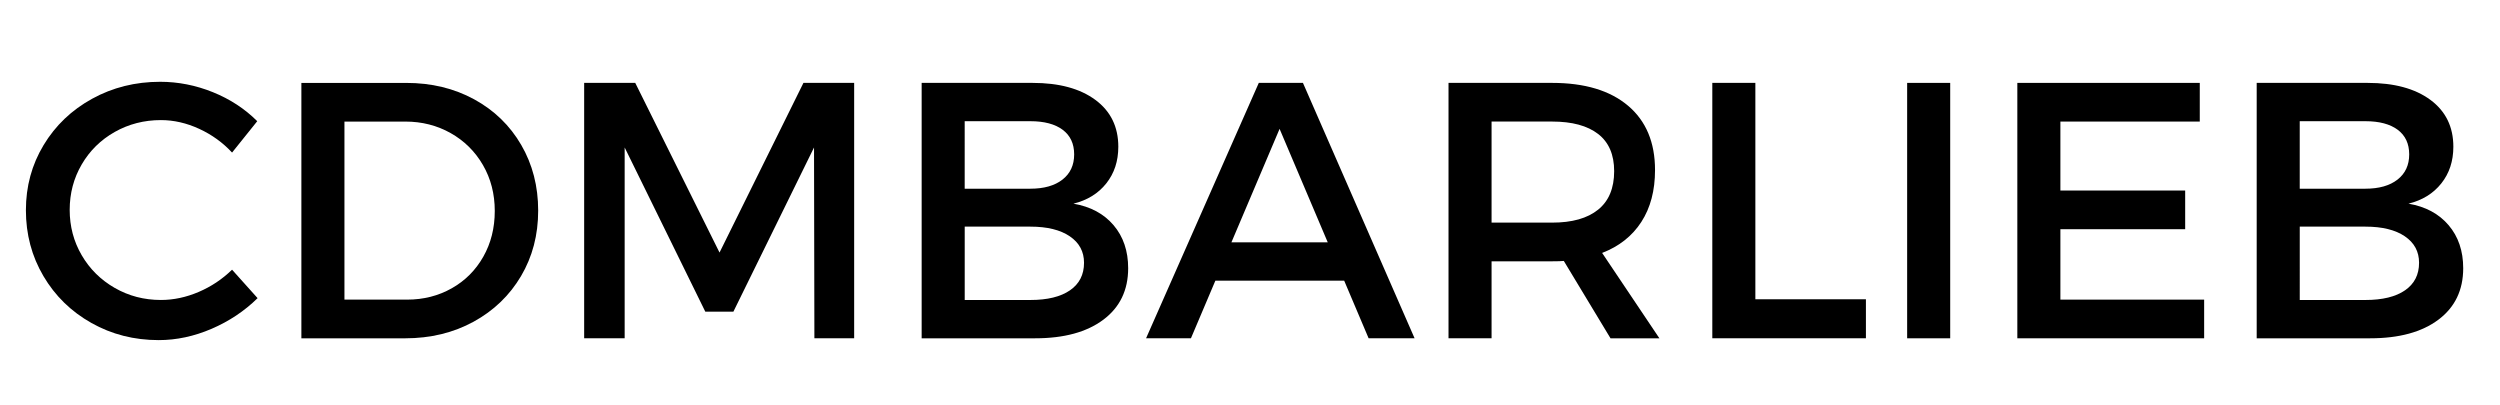
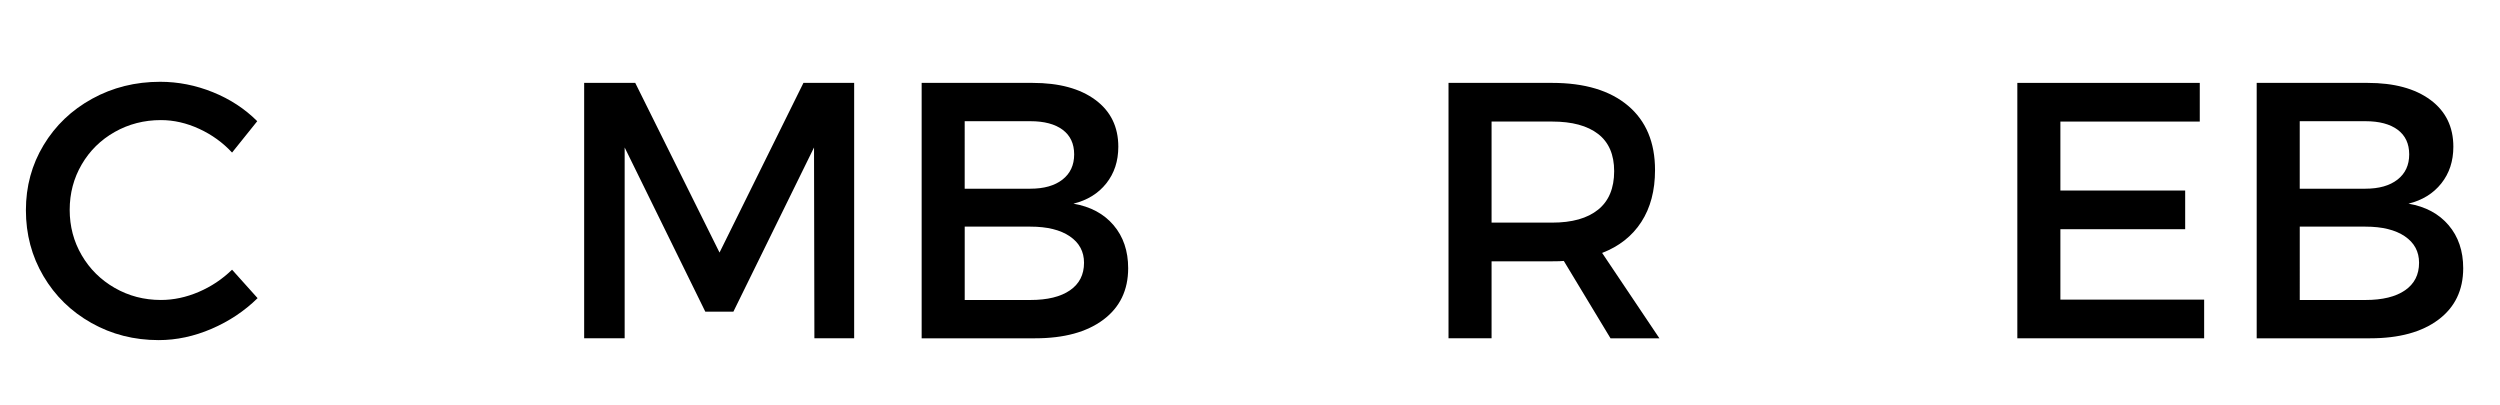
<svg xmlns="http://www.w3.org/2000/svg" version="1.1" id="Ebene_1" x="0px" y="0px" width="185px" height="30px" viewBox="0 0 185 30" enable-background="new 0 0 185 30" xml:space="preserve">
  <g>
    <rect x="1" y="5" fill-rule="evenodd" clip-rule="evenodd" fill="none" width="184" height="26" />
    <path d="M15.755,6.822c1.269,0.513,2.363,1.229,3.281,2.146l-1.863,2.322c-0.684-0.738-1.494-1.323-2.43-1.755   c-0.937-0.432-1.881-0.648-2.835-0.648c-1.242,0-2.381,0.293-3.416,0.877c-1.036,0.585-1.85,1.386-2.444,2.403   c-0.594,1.018-0.891,2.138-0.891,3.362s0.297,2.345,0.891,3.361c0.594,1.017,1.408,1.823,2.444,2.417   c1.035,0.594,2.173,0.891,3.416,0.891c0.936,0,1.867-0.198,2.794-0.594c0.927-0.396,1.75-0.945,2.47-1.647l1.89,2.106   c-0.972,0.955-2.106,1.71-3.402,2.268c-1.296,0.558-2.602,0.837-3.915,0.837c-1.818,0-3.479-0.422-4.981-1.269   c-1.503-0.846-2.687-2.002-3.551-3.47c-0.864-1.467-1.296-3.091-1.296-4.874c0-1.764,0.436-3.37,1.31-4.819   c0.873-1.449,2.07-2.592,3.591-3.429s3.2-1.255,5.036-1.255C13.186,6.053,14.486,6.309,15.755,6.822z" />
-     <path d="M35.087,7.349c1.485,0.81,2.646,1.935,3.483,3.375c0.837,1.44,1.255,3.061,1.255,4.86c0,1.8-0.423,3.416-1.269,4.847   s-2.016,2.556-3.51,3.375c-1.494,0.819-3.186,1.229-5.076,1.229h-7.668v-18.9h7.749C31.924,6.134,33.603,6.539,35.087,7.349z    M25.489,22.172h4.644c1.206,0,2.304-0.279,3.294-0.837c0.99-0.558,1.769-1.336,2.335-2.335c0.567-0.999,0.851-2.128,0.851-3.388   s-0.293-2.394-0.877-3.402c-0.585-1.008-1.382-1.795-2.39-2.362c-1.008-0.567-2.124-0.851-3.348-0.851h-4.509V22.172z" />
    <path d="M60.265,25.034l-0.027-14.121l-5.967,12.15h-2.079l-5.967-12.15v14.121h-2.997v-18.9h3.78l6.237,12.555l6.21-12.555h3.753   v18.9H60.265z" />
    <path d="M81.054,7.389c1.134,0.837,1.701,1.994,1.701,3.47c0,1.062-0.297,1.967-0.891,2.713c-0.594,0.747-1.404,1.247-2.43,1.499   c1.26,0.216,2.25,0.747,2.97,1.593c0.72,0.846,1.08,1.908,1.08,3.186c0,1.62-0.612,2.889-1.836,3.807   c-1.225,0.918-2.907,1.377-5.049,1.377h-8.397v-18.9h8.208C78.372,6.134,79.92,6.552,81.054,7.389z M71.388,13.964h4.86   c1.008,0,1.8-0.225,2.376-0.675c0.576-0.45,0.864-1.071,0.864-1.863s-0.284-1.399-0.851-1.823c-0.567-0.422-1.363-0.634-2.39-0.634   h-4.86V13.964z M71.388,22.199h4.86c1.26,0,2.237-0.238,2.93-0.715s1.04-1.157,1.04-2.039c0-0.828-0.351-1.48-1.053-1.958   c-0.702-0.477-1.674-0.716-2.916-0.716h-4.86V22.199z" />
-     <path d="M89.938,20.768l-1.809,4.266h-3.321l8.343-18.9h3.267l8.262,18.9h-3.402l-1.809-4.266H89.938z M94.689,9.536l-3.564,8.397   h7.128L94.689,9.536z" />
    <path d="M115.722,19.31c-0.18,0.018-0.468,0.027-0.864,0.027h-4.482v5.697h-3.186v-18.9h7.668c2.412,0,4.284,0.563,5.616,1.688   c1.332,1.125,1.998,2.713,1.998,4.766c0,1.512-0.337,2.79-1.013,3.834c-0.675,1.044-1.643,1.809-2.902,2.295l4.239,6.318h-3.618   L115.722,19.31z M118.26,15.516c0.792-0.639,1.188-1.588,1.188-2.849c0-1.224-0.396-2.142-1.188-2.754   c-0.792-0.612-1.926-0.918-3.402-0.918h-4.482v7.479h4.482C116.334,16.475,117.468,16.155,118.26,15.516z" />
-     <path d="M138.078,22.145v2.889h-11.367v-18.9h3.186v16.011H138.078z" />
-     <path d="M141.129,25.034v-18.9h3.186v18.9H141.129z" />
    <path d="M152.469,8.996v5.103h9.234v2.862h-9.234v5.211h10.638v2.862h-13.824v-18.9h13.5v2.862H152.469z" />
    <path d="M179.847,7.389c1.134,0.837,1.701,1.994,1.701,3.47c0,1.062-0.297,1.967-0.891,2.713c-0.594,0.747-1.404,1.247-2.43,1.499   c1.26,0.216,2.25,0.747,2.97,1.593c0.72,0.846,1.08,1.908,1.08,3.186c0,1.62-0.612,2.889-1.836,3.807   c-1.225,0.918-2.907,1.377-5.049,1.377h-8.397v-18.9h8.208C177.165,6.134,178.713,6.552,179.847,7.389z M170.181,13.964h4.86   c1.008,0,1.8-0.225,2.376-0.675c0.576-0.45,0.864-1.071,0.864-1.863s-0.284-1.399-0.851-1.823c-0.567-0.422-1.363-0.634-2.39-0.634   h-4.86V13.964z M170.181,22.199h4.86c1.26,0,2.237-0.238,2.93-0.715s1.04-1.157,1.04-2.039c0-0.828-0.351-1.48-1.053-1.958   c-0.702-0.477-1.674-0.716-2.916-0.716h-4.86V22.199z" />
  </g>
</svg>